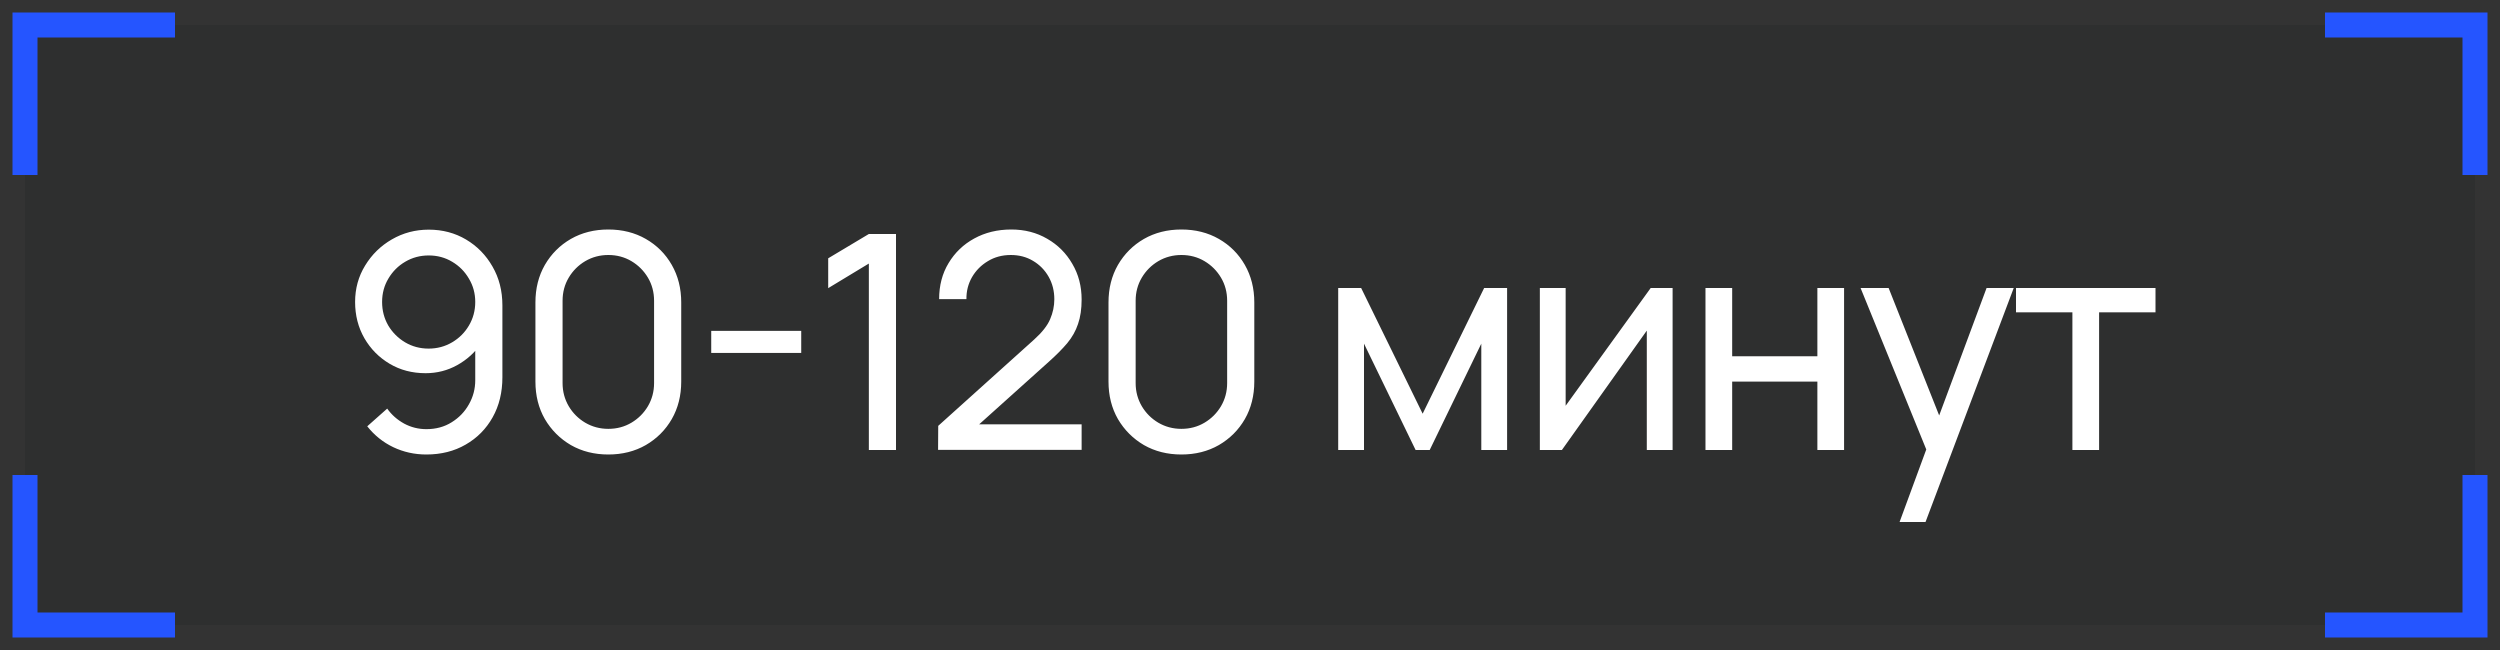
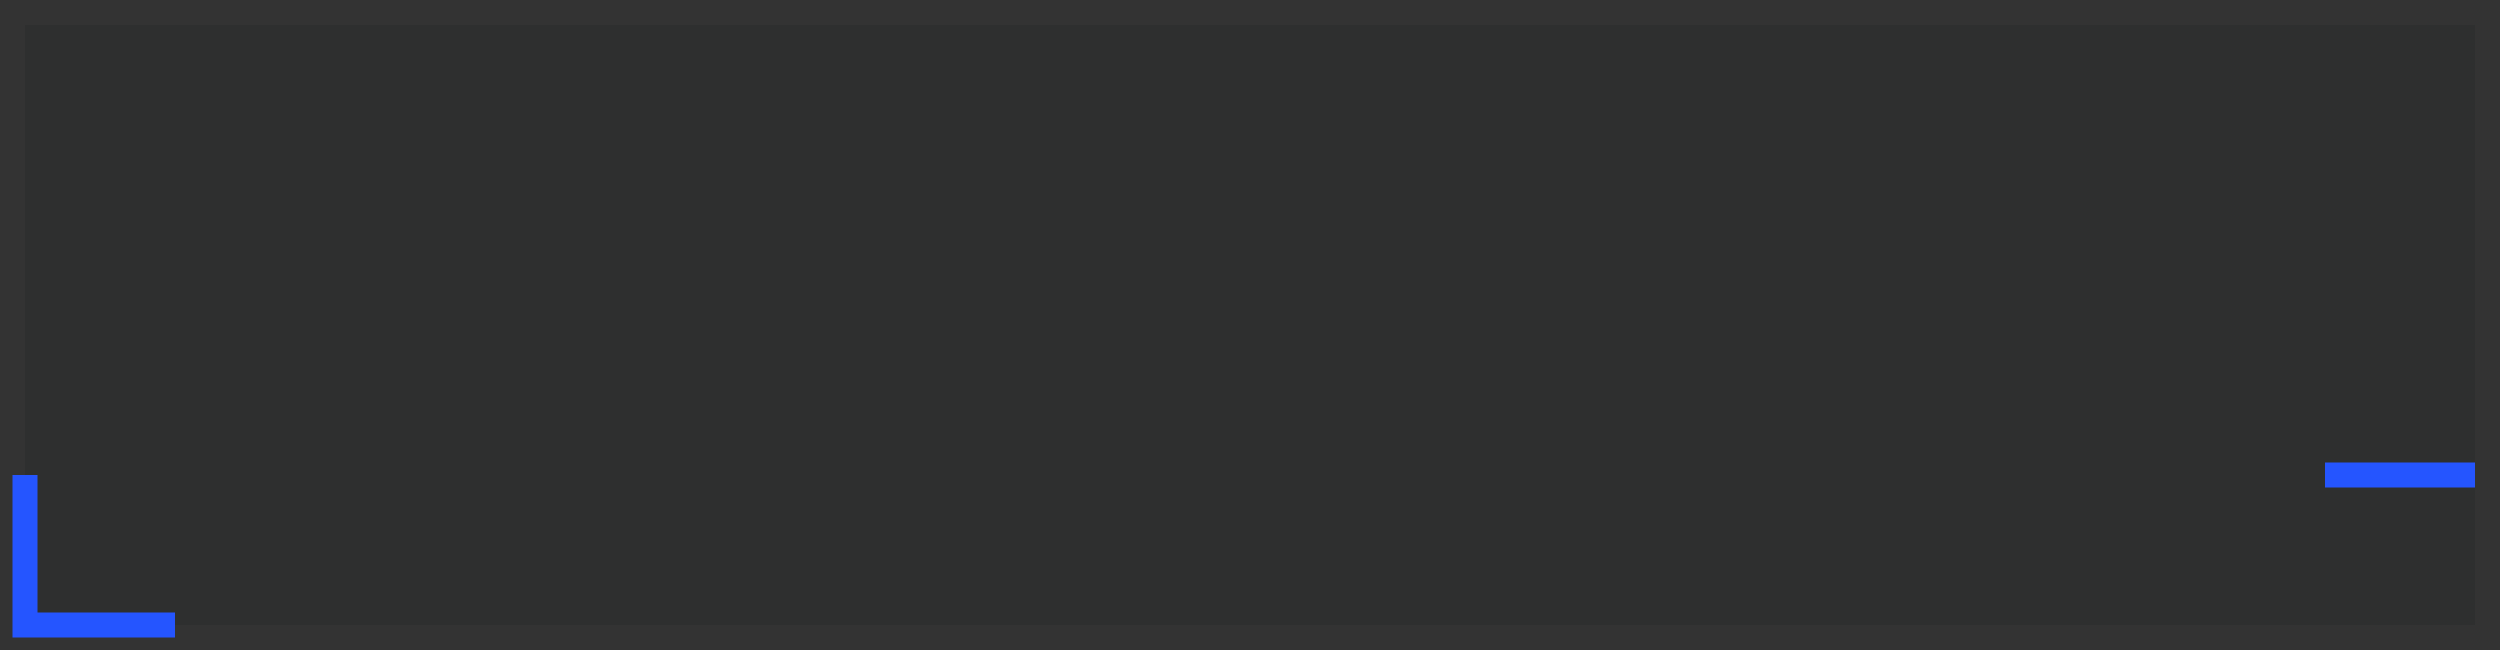
<svg xmlns="http://www.w3.org/2000/svg" width="100" height="26" viewBox="0 0 100 26" fill="none">
  <rect x="0" y="0" width="100" height="26" fill="#333333" stroke="none" />
  <rect width="98" height="24" transform="translate(1 1)" fill="#010A11" fill-opacity="0.1" />
-   <path d="M17.15 9.186C17.702 9.186 18.2 9.318 18.644 9.582C19.088 9.846 19.44 10.206 19.7 10.662C19.964 11.118 20.096 11.636 20.096 12.216V15.09C20.096 15.694 19.966 16.228 19.706 16.692C19.446 17.156 19.086 17.52 18.626 17.784C18.17 18.048 17.646 18.18 17.054 18.18C16.582 18.18 16.14 18.082 15.728 17.886C15.32 17.69 14.974 17.412 14.69 17.052L15.488 16.344C15.664 16.592 15.89 16.792 16.166 16.944C16.442 17.092 16.738 17.166 17.054 17.166C17.438 17.166 17.776 17.074 18.068 16.89C18.364 16.706 18.594 16.466 18.758 16.17C18.926 15.874 19.01 15.554 19.01 15.21V13.476L19.244 13.74C18.996 14.1 18.678 14.388 18.29 14.604C17.902 14.82 17.48 14.928 17.024 14.928C16.488 14.928 16.008 14.802 15.584 14.55C15.16 14.298 14.824 13.958 14.576 13.53C14.328 13.098 14.204 12.614 14.204 12.078C14.204 11.542 14.338 11.056 14.606 10.62C14.874 10.18 15.23 9.832 15.674 9.576C16.122 9.316 16.614 9.186 17.15 9.186ZM17.15 10.218C16.806 10.218 16.492 10.302 16.208 10.47C15.928 10.634 15.704 10.858 15.536 11.142C15.368 11.422 15.284 11.734 15.284 12.078C15.284 12.422 15.366 12.736 15.53 13.02C15.698 13.3 15.922 13.524 16.202 13.692C16.486 13.86 16.8 13.944 17.144 13.944C17.488 13.944 17.802 13.86 18.086 13.692C18.37 13.524 18.594 13.3 18.758 13.02C18.926 12.736 19.01 12.422 19.01 12.078C19.01 11.738 18.926 11.428 18.758 11.148C18.594 10.864 18.37 10.638 18.086 10.47C17.806 10.302 17.494 10.218 17.15 10.218ZM24.333 18.18C23.773 18.18 23.273 18.054 22.833 17.802C22.397 17.546 22.051 17.2 21.795 16.764C21.543 16.324 21.417 15.824 21.417 15.264V12.096C21.417 11.536 21.543 11.036 21.795 10.596C22.051 10.156 22.397 9.81 22.833 9.558C23.273 9.306 23.773 9.18 24.333 9.18C24.893 9.18 25.393 9.306 25.833 9.558C26.273 9.81 26.619 10.156 26.871 10.596C27.123 11.036 27.249 11.536 27.249 12.096V15.264C27.249 15.824 27.123 16.324 26.871 16.764C26.619 17.2 26.273 17.546 25.833 17.802C25.393 18.054 24.893 18.18 24.333 18.18ZM24.333 17.154C24.673 17.154 24.981 17.072 25.257 16.908C25.533 16.744 25.753 16.524 25.917 16.248C26.081 15.968 26.163 15.66 26.163 15.324V12.03C26.163 11.69 26.081 11.382 25.917 11.106C25.753 10.83 25.533 10.61 25.257 10.446C24.981 10.282 24.673 10.2 24.333 10.2C23.997 10.2 23.689 10.282 23.409 10.446C23.133 10.61 22.913 10.83 22.749 11.106C22.585 11.382 22.503 11.69 22.503 12.03V15.324C22.503 15.66 22.585 15.968 22.749 16.248C22.913 16.524 23.133 16.744 23.409 16.908C23.689 17.072 23.997 17.154 24.333 17.154ZM28.449 14.118V13.236H32.049V14.118H28.449ZM34.754 18V10.542L33.128 11.526V10.332L34.754 9.36H35.84V18H34.754ZM37.523 17.994L37.529 17.034L41.363 13.584C41.683 13.296 41.897 13.024 42.005 12.768C42.117 12.508 42.173 12.242 42.173 11.97C42.173 11.638 42.097 11.338 41.945 11.07C41.793 10.802 41.585 10.59 41.321 10.434C41.061 10.278 40.765 10.2 40.433 10.2C40.089 10.2 39.783 10.282 39.515 10.446C39.247 10.606 39.035 10.82 38.879 11.088C38.727 11.356 38.653 11.648 38.657 11.964H37.565C37.565 11.42 37.691 10.94 37.943 10.524C38.195 10.104 38.537 9.776 38.969 9.54C39.405 9.3 39.899 9.18 40.451 9.18C40.987 9.18 41.467 9.304 41.891 9.552C42.315 9.796 42.649 10.13 42.893 10.554C43.141 10.974 43.265 11.45 43.265 11.982C43.265 12.358 43.217 12.684 43.121 12.96C43.029 13.236 42.885 13.492 42.689 13.728C42.493 13.96 42.247 14.208 41.951 14.472L38.765 17.334L38.627 16.974H43.265V17.994H37.523ZM47.256 18.18C46.696 18.18 46.196 18.054 45.756 17.802C45.32 17.546 44.974 17.2 44.718 16.764C44.466 16.324 44.34 15.824 44.34 15.264V12.096C44.34 11.536 44.466 11.036 44.718 10.596C44.974 10.156 45.32 9.81 45.756 9.558C46.196 9.306 46.696 9.18 47.256 9.18C47.816 9.18 48.316 9.306 48.756 9.558C49.196 9.81 49.542 10.156 49.794 10.596C50.046 11.036 50.172 11.536 50.172 12.096V15.264C50.172 15.824 50.046 16.324 49.794 16.764C49.542 17.2 49.196 17.546 48.756 17.802C48.316 18.054 47.816 18.18 47.256 18.18ZM47.256 17.154C47.596 17.154 47.904 17.072 48.18 16.908C48.456 16.744 48.676 16.524 48.84 16.248C49.004 15.968 49.086 15.66 49.086 15.324V12.03C49.086 11.69 49.004 11.382 48.84 11.106C48.676 10.83 48.456 10.61 48.18 10.446C47.904 10.282 47.596 10.2 47.256 10.2C46.92 10.2 46.612 10.282 46.332 10.446C46.056 10.61 45.836 10.83 45.672 11.106C45.508 11.382 45.426 11.69 45.426 12.03V15.324C45.426 15.66 45.508 15.968 45.672 16.248C45.836 16.524 46.056 16.744 46.332 16.908C46.612 17.072 46.92 17.154 47.256 17.154ZM53.528 18V11.52H54.446L56.906 16.548L59.366 11.52H60.284V18H59.252V13.746L57.188 18H56.624L54.56 13.746V18H53.528ZM66.904 11.52V18H65.872V13.224L62.476 18H61.594V11.52H62.626V16.23L66.028 11.52H66.904ZM68.219 18V11.52H69.287V14.25H72.695V11.52H73.763V18H72.695V15.264H69.287V18H68.219ZM75.983 20.88L77.237 17.472L77.255 18.48L74.423 11.52H75.545L77.765 17.118H77.381L79.463 11.52H80.549L77.021 20.88H75.983ZM82.896 18V12.492H80.64V11.52H86.22V12.492H83.964V18H82.896Z" fill="white" />
-   <path d="M7 1H1V7" stroke="#2555FF" />
  <path d="M1 19L1 25H7" stroke="#2555FF" />
-   <path d="M93 1H99V7" stroke="#2555FF" />
-   <path d="M99 19V25H93" stroke="#2555FF" />
+   <path d="M99 19H93" stroke="#2555FF" />
</svg>